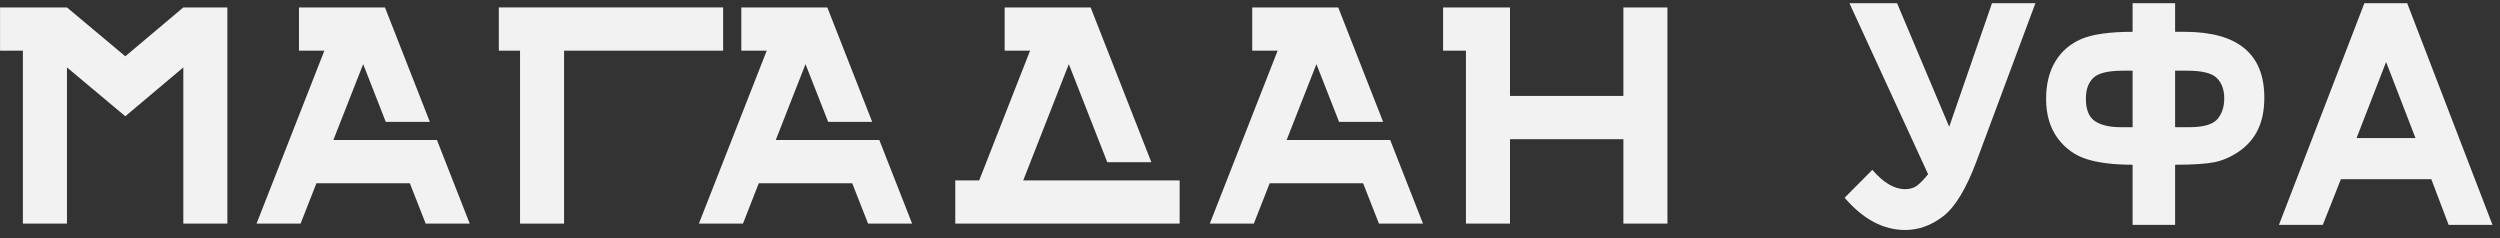
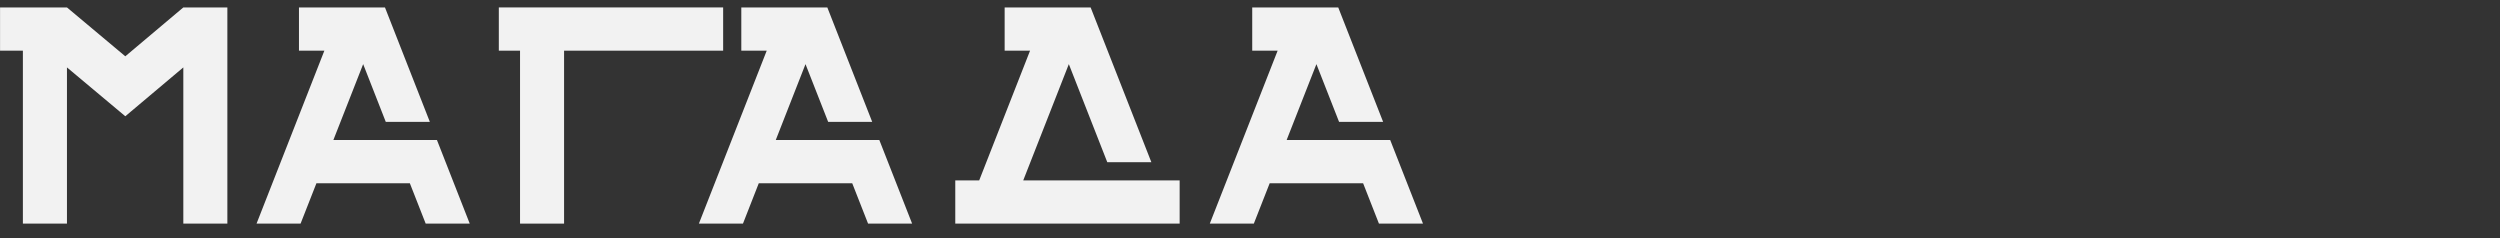
<svg xmlns="http://www.w3.org/2000/svg" width="189" height="18" viewBox="0 0 189 18" fill="none">
  <rect x="0" y="0" width="189" height="18" fill="#333333" stroke="none" />
  <g clip-path="url(#clip0_5651_7044)">
    <g clip-path="url(#clip1_5651_7044)">
      <path d="M13.859 0.562L9.473 4.256L5.062 0.562H0.004V3.831H1.73V16.905H5.062V5.096L9.473 8.789L13.859 5.096V16.905H17.189V0.562H13.859Z" fill="#F2F2F2" />
      <path d="M37.711 0.562V3.831H39.315V16.905H42.644V3.831H54.67V0.562H37.711Z" fill="#F2F2F2" />
-       <path d="M122.728 0.562V7.252H114.156V3.831V0.562H109.098V3.831H110.824V16.905H114.156V10.521H122.728V16.905H126.058V0.562H122.728Z" fill="#F2F2F2" />
      <path d="M75.951 0.562V3.831H77.872L74.028 13.636H72.219V16.905H89.181V13.636H77.357L80.804 4.848L83.711 12.264H87.043L82.452 0.562H75.951Z" fill="#F2F2F2" />
      <path d="M22.602 0.562V3.831H24.522L19.395 16.905H22.724L23.922 13.853H30.984L32.182 16.905H35.512L33.033 10.585H25.203L27.455 4.848L29.164 9.212H32.496L29.119 0.601L29.103 0.562H22.602Z" fill="#F2F2F2" />
      <path d="M56.043 0.562V3.831H57.964L52.836 16.905H56.168L57.364 13.853H64.428L65.626 16.905H68.956L66.477 10.585H58.648L60.896 4.848L62.608 9.212H65.938L62.561 0.601L62.547 0.562H56.043Z" fill="#F2F2F2" />
      <path d="M94.668 0.562V3.831H96.589L91.461 16.905H94.79L95.988 13.853H103.051L104.248 16.905H107.578L105.099 10.585H97.27L99.521 4.848L101.233 9.212H104.563L101.186 0.601L101.169 0.562H94.668Z" fill="#F2F2F2" />
    </g>
-     <path d="M145.765 13.172L139.817 0.241H143.418L147.36 9.583L150.595 0.241H153.877L149.41 12.226C148.643 14.277 147.808 15.652 146.904 16.351C146.008 17.042 145.051 17.387 144.033 17.387C142.377 17.387 140.85 16.575 139.453 14.949L141.549 12.841C142.385 13.814 143.209 14.3 144.021 14.3C144.386 14.3 144.686 14.213 144.922 14.038C145.157 13.863 145.438 13.574 145.765 13.172ZM164.438 0.241V2.405H165.145C169.17 2.405 171.183 4.065 171.183 7.384C171.183 8.326 171.023 9.127 170.704 9.788C170.393 10.441 169.93 10.984 169.314 11.417C168.707 11.843 168.076 12.124 167.423 12.26C166.778 12.389 165.783 12.454 164.438 12.454V17H161.225V12.454C159.82 12.454 158.666 12.314 157.762 12.033C156.865 11.752 156.129 11.22 155.551 10.438C154.974 9.648 154.686 8.66 154.686 7.475C154.686 6.359 154.917 5.417 155.381 4.65C155.844 3.883 156.497 3.317 157.34 2.952C158.191 2.588 159.486 2.405 161.225 2.405V0.241H164.438ZM161.225 5.345H160.485C159.368 5.345 158.624 5.527 158.252 5.892C157.879 6.249 157.693 6.773 157.693 7.464C157.693 8.277 157.917 8.839 158.366 9.15C158.821 9.461 159.486 9.617 160.359 9.617H161.225V5.345ZM164.438 5.345V9.617H165.486C166.565 9.617 167.279 9.416 167.628 9.013C167.978 8.611 168.152 8.087 168.152 7.441C168.152 6.78 167.966 6.268 167.594 5.903C167.229 5.531 166.489 5.345 165.372 5.345H164.438ZM178.748 0.241H181.984L188.432 17H185.117L183.807 13.548H176.971L175.604 17H172.288L178.748 0.241ZM180.389 4.684L178.156 10.438H182.61L180.389 4.684Z" fill="#F2F2F2" />
  </g>
  <defs>
    <clipPath id="clip0_5651_7044">
      <rect width="189" height="18" fill="white" />
    </clipPath>
    <clipPath id="clip1_5651_7044">
      <rect width="126.067" height="16.467" fill="white" transform="translate(0 0.5)" />
    </clipPath>
  </defs>
</svg>